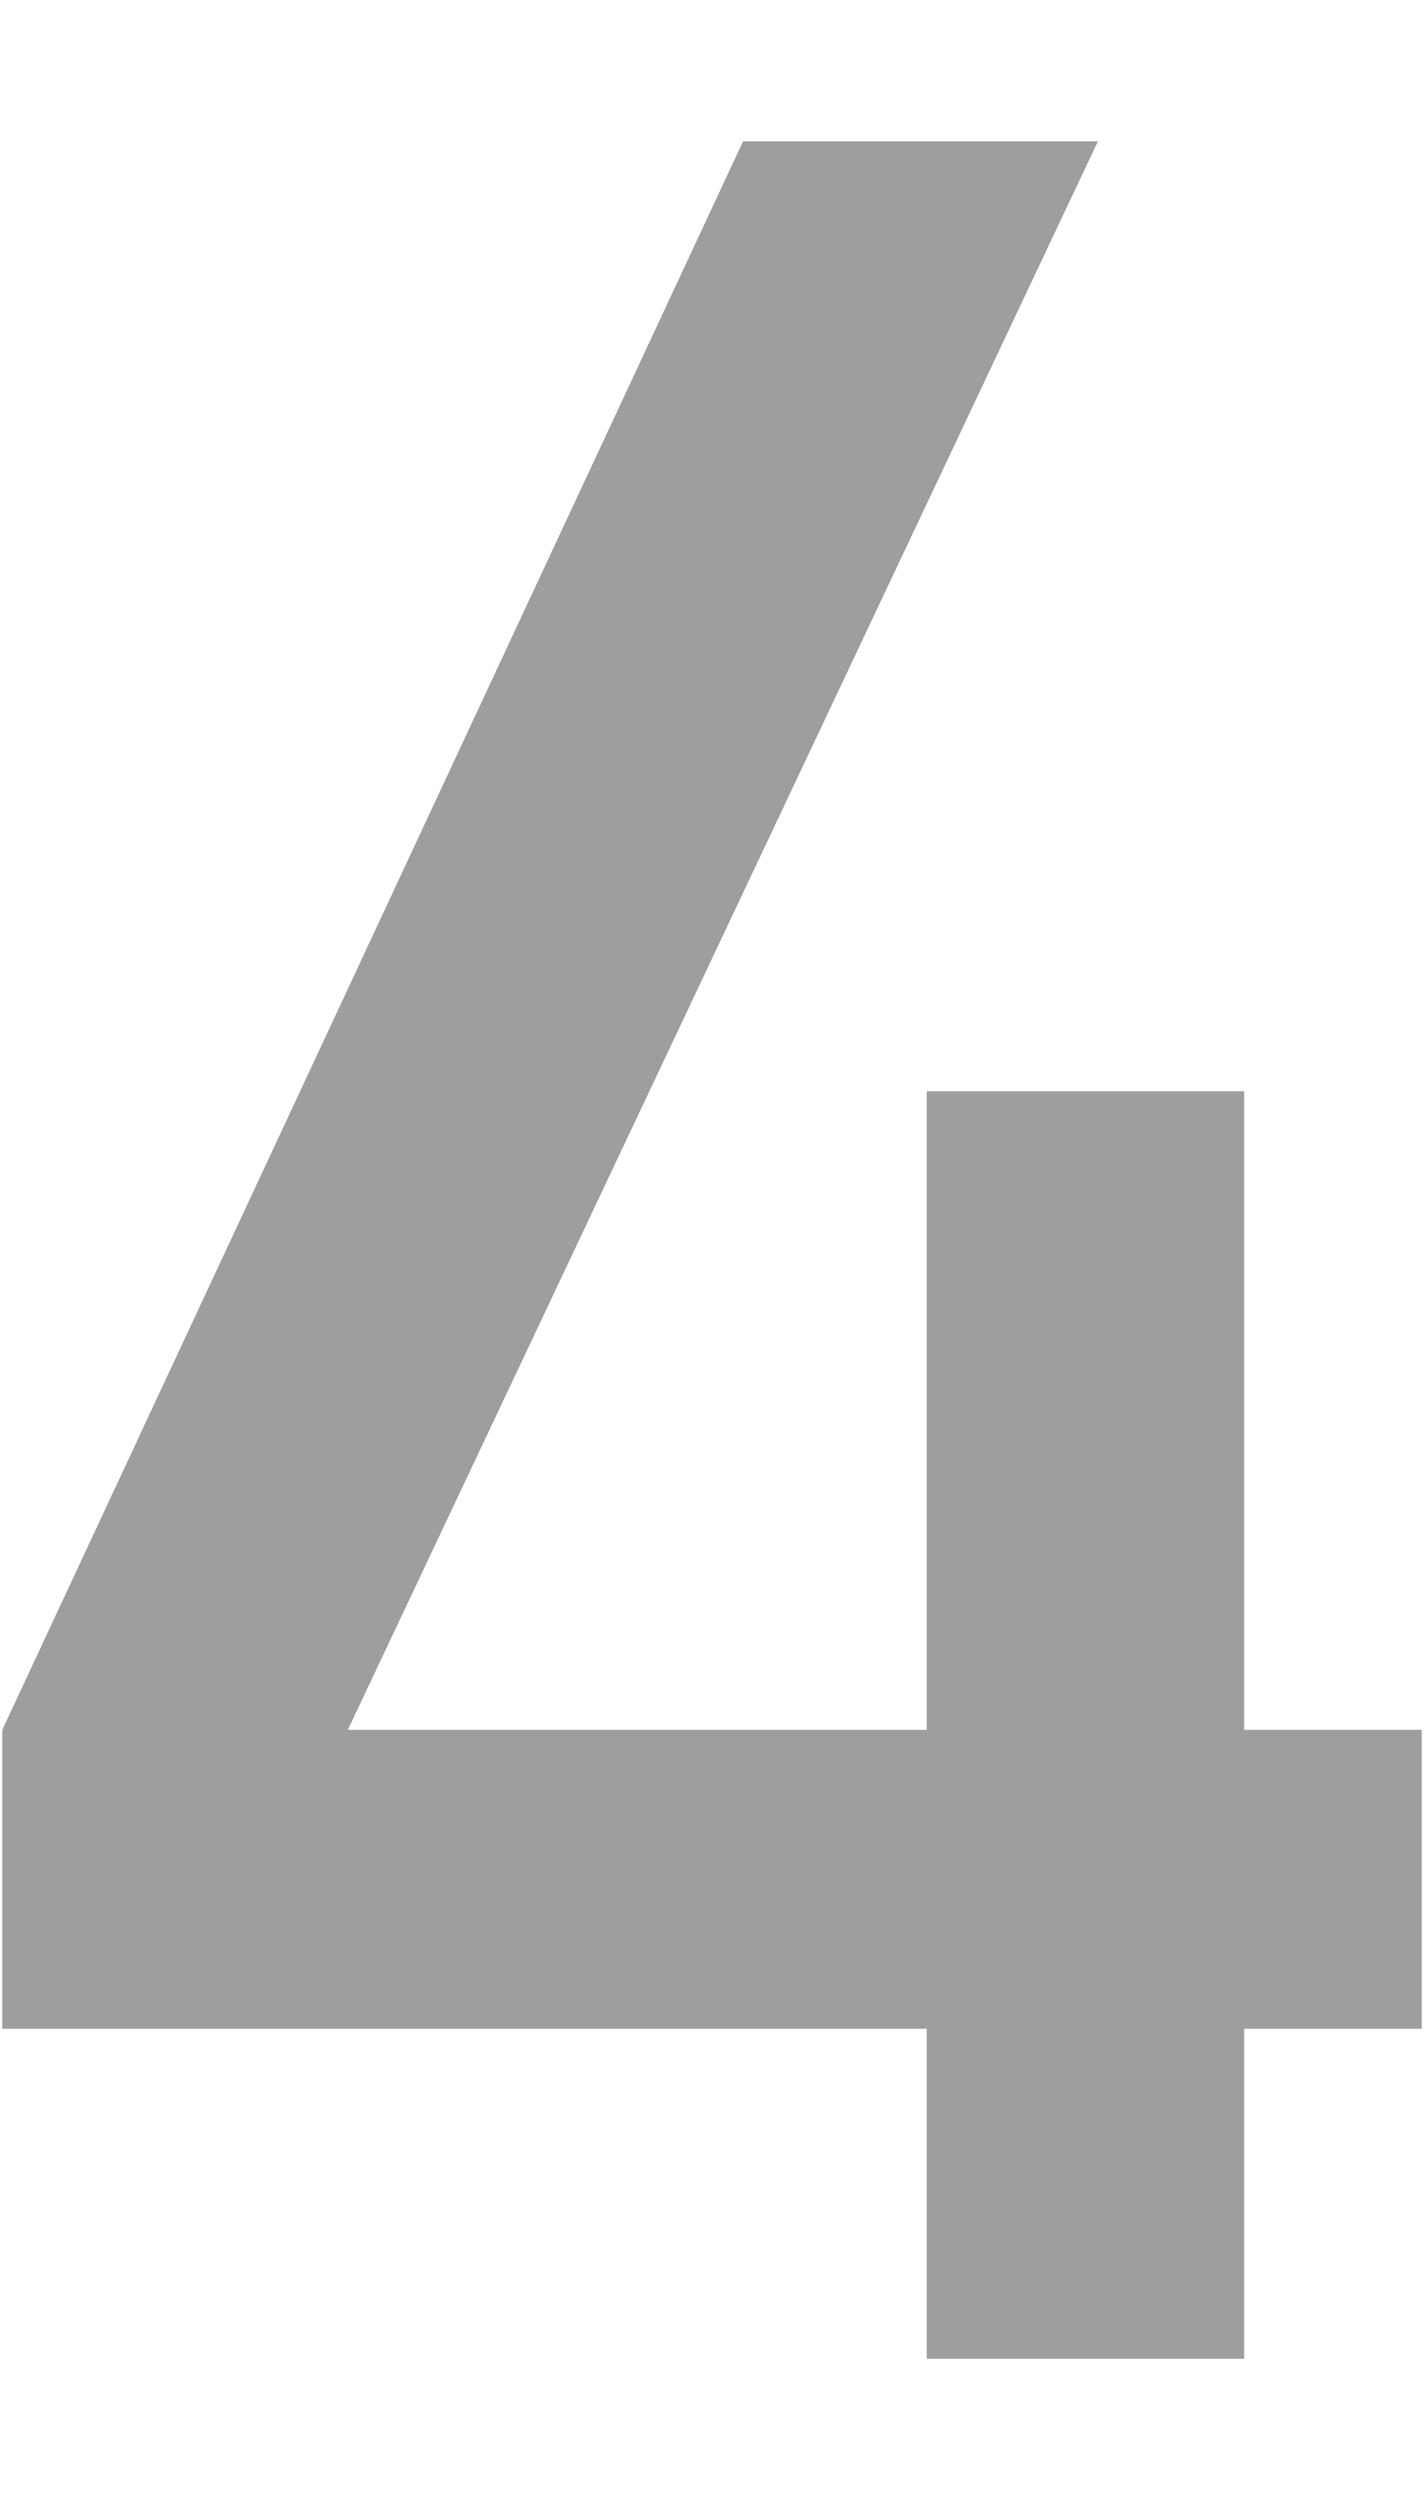
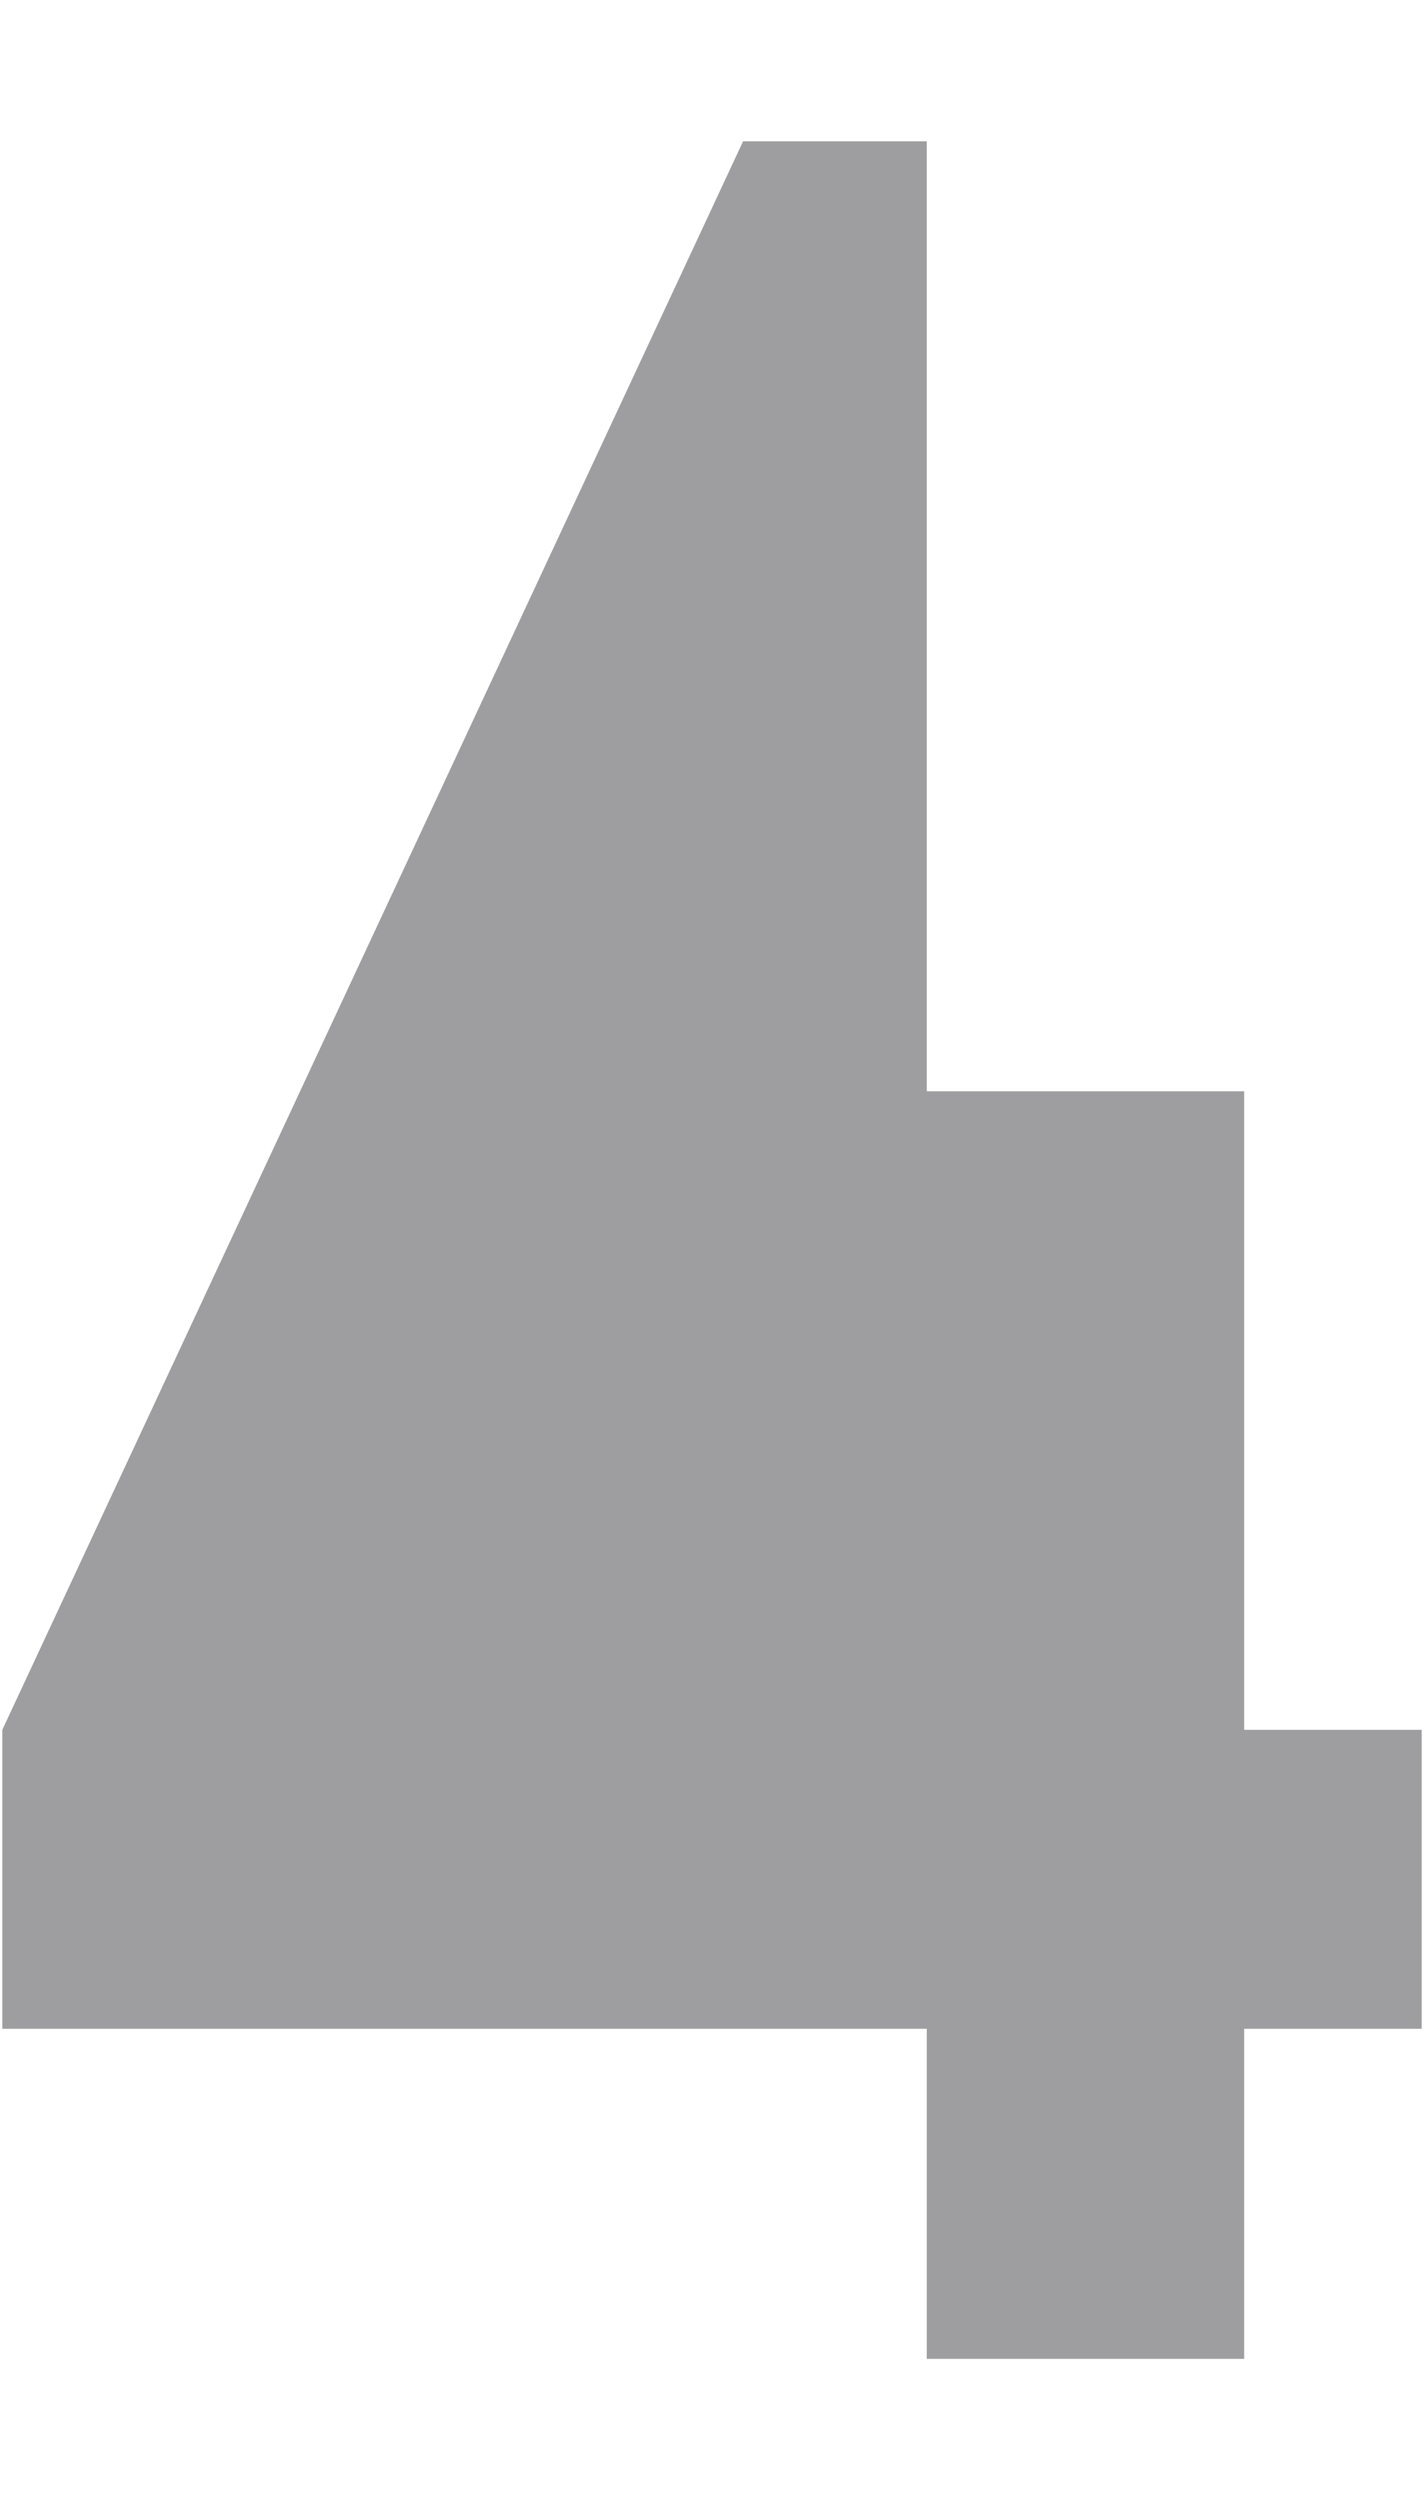
<svg xmlns="http://www.w3.org/2000/svg" id="num--1" viewBox="0 0 110 193">
  <defs>
    <style>.cls-1{fill:#9e9ea0;}</style>
  </defs>
-   <path class="cls-1" d="M.18,133.53,57.4,10.91H84.81L26.87,133.53H71.59V84.24H96.11v49.29h13.71v23.08H96.11v25.48H71.59V156.61H.18Z" />
+   <path class="cls-1" d="M.18,133.53,57.4,10.91H84.81H71.59V84.24H96.11v49.29h13.71v23.08H96.11v25.48H71.59V156.61H.18Z" />
</svg>